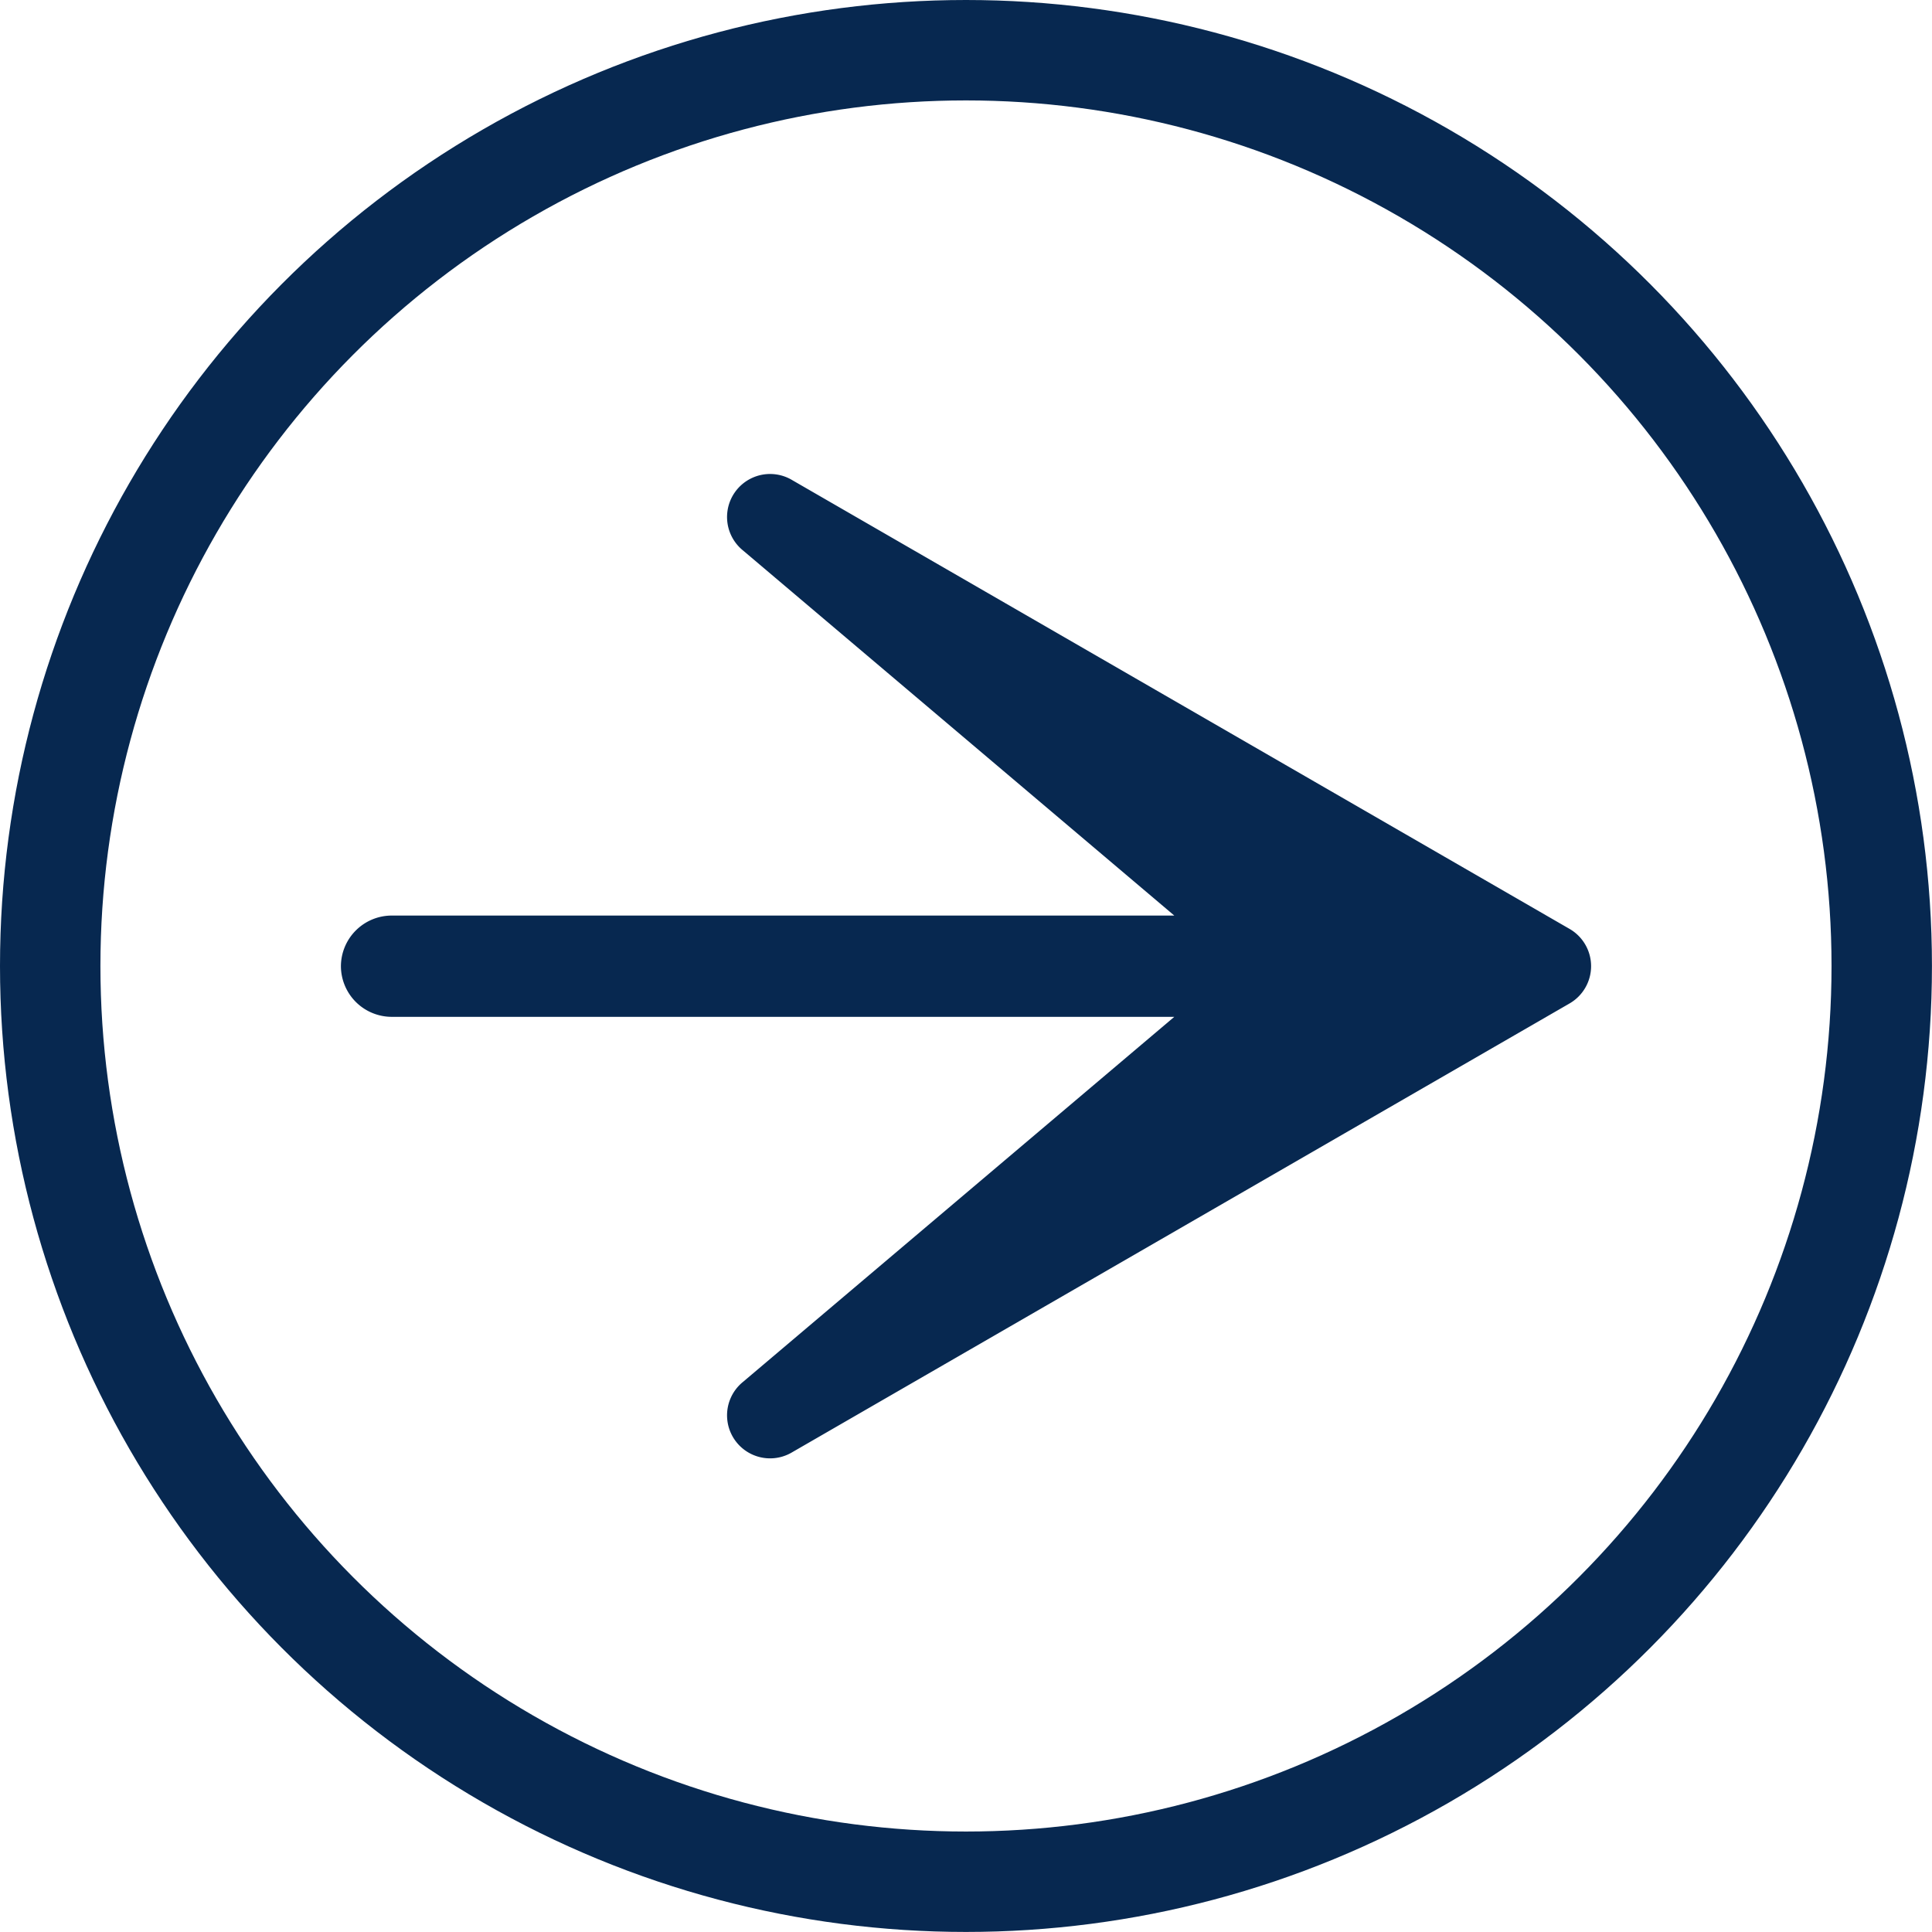
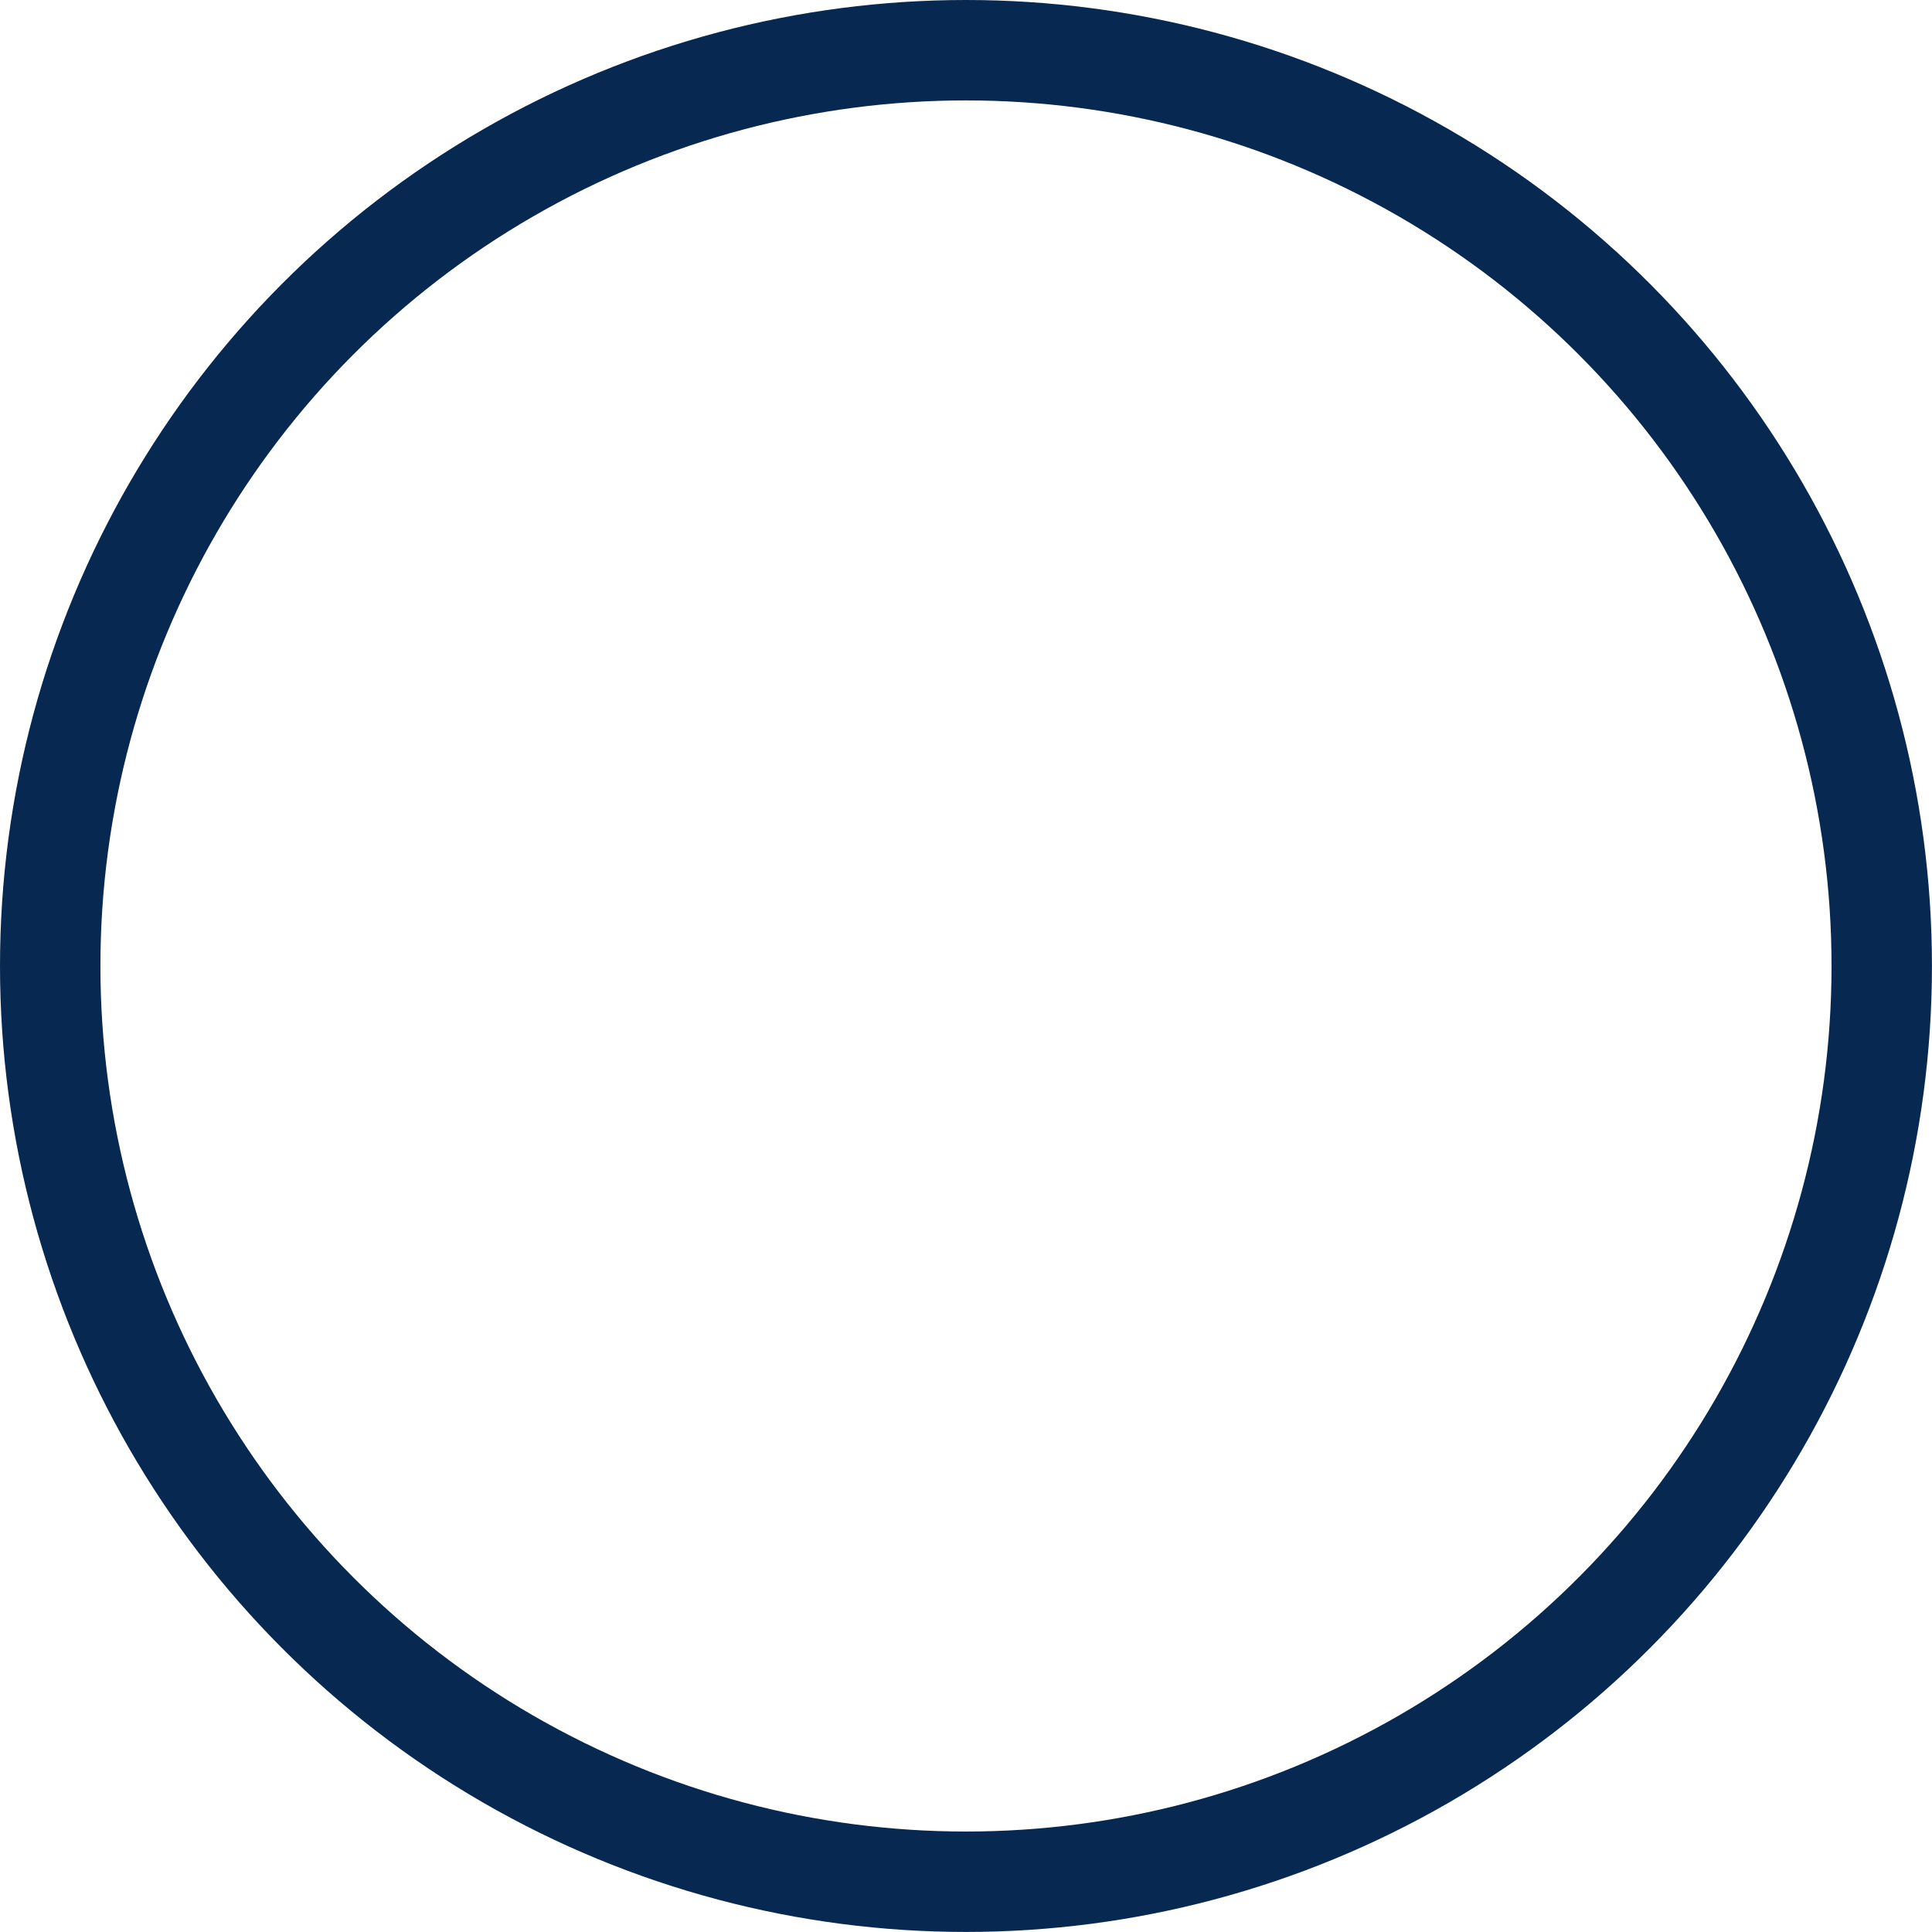
<svg xmlns="http://www.w3.org/2000/svg" width="38.479" height="38.479" viewBox="0 0 38.479 38.479">
  <g transform="translate(1 1)">
    <circle cx="18.239" cy="18.239" r="18.239" fill="none" stroke="#072850" stroke-miterlimit="10" stroke-width="2" />
-     <path d="M-2447.437,1437.924h15.585l-8.589,7.27a.857.857,0,0,0,.982,1.4l15.48-8.937a.857.857,0,0,0,0-1.484l-15.48-8.937a.857.857,0,0,0-.982,1.4l8.589,7.271h-15.585a1.013,1.013,0,0,0-1.013,1.013A1.013,1.013,0,0,0-2447.437,1437.924Z" transform="translate(2454.24 -1418.672)" fill="#072850" />
  </g>
</svg>